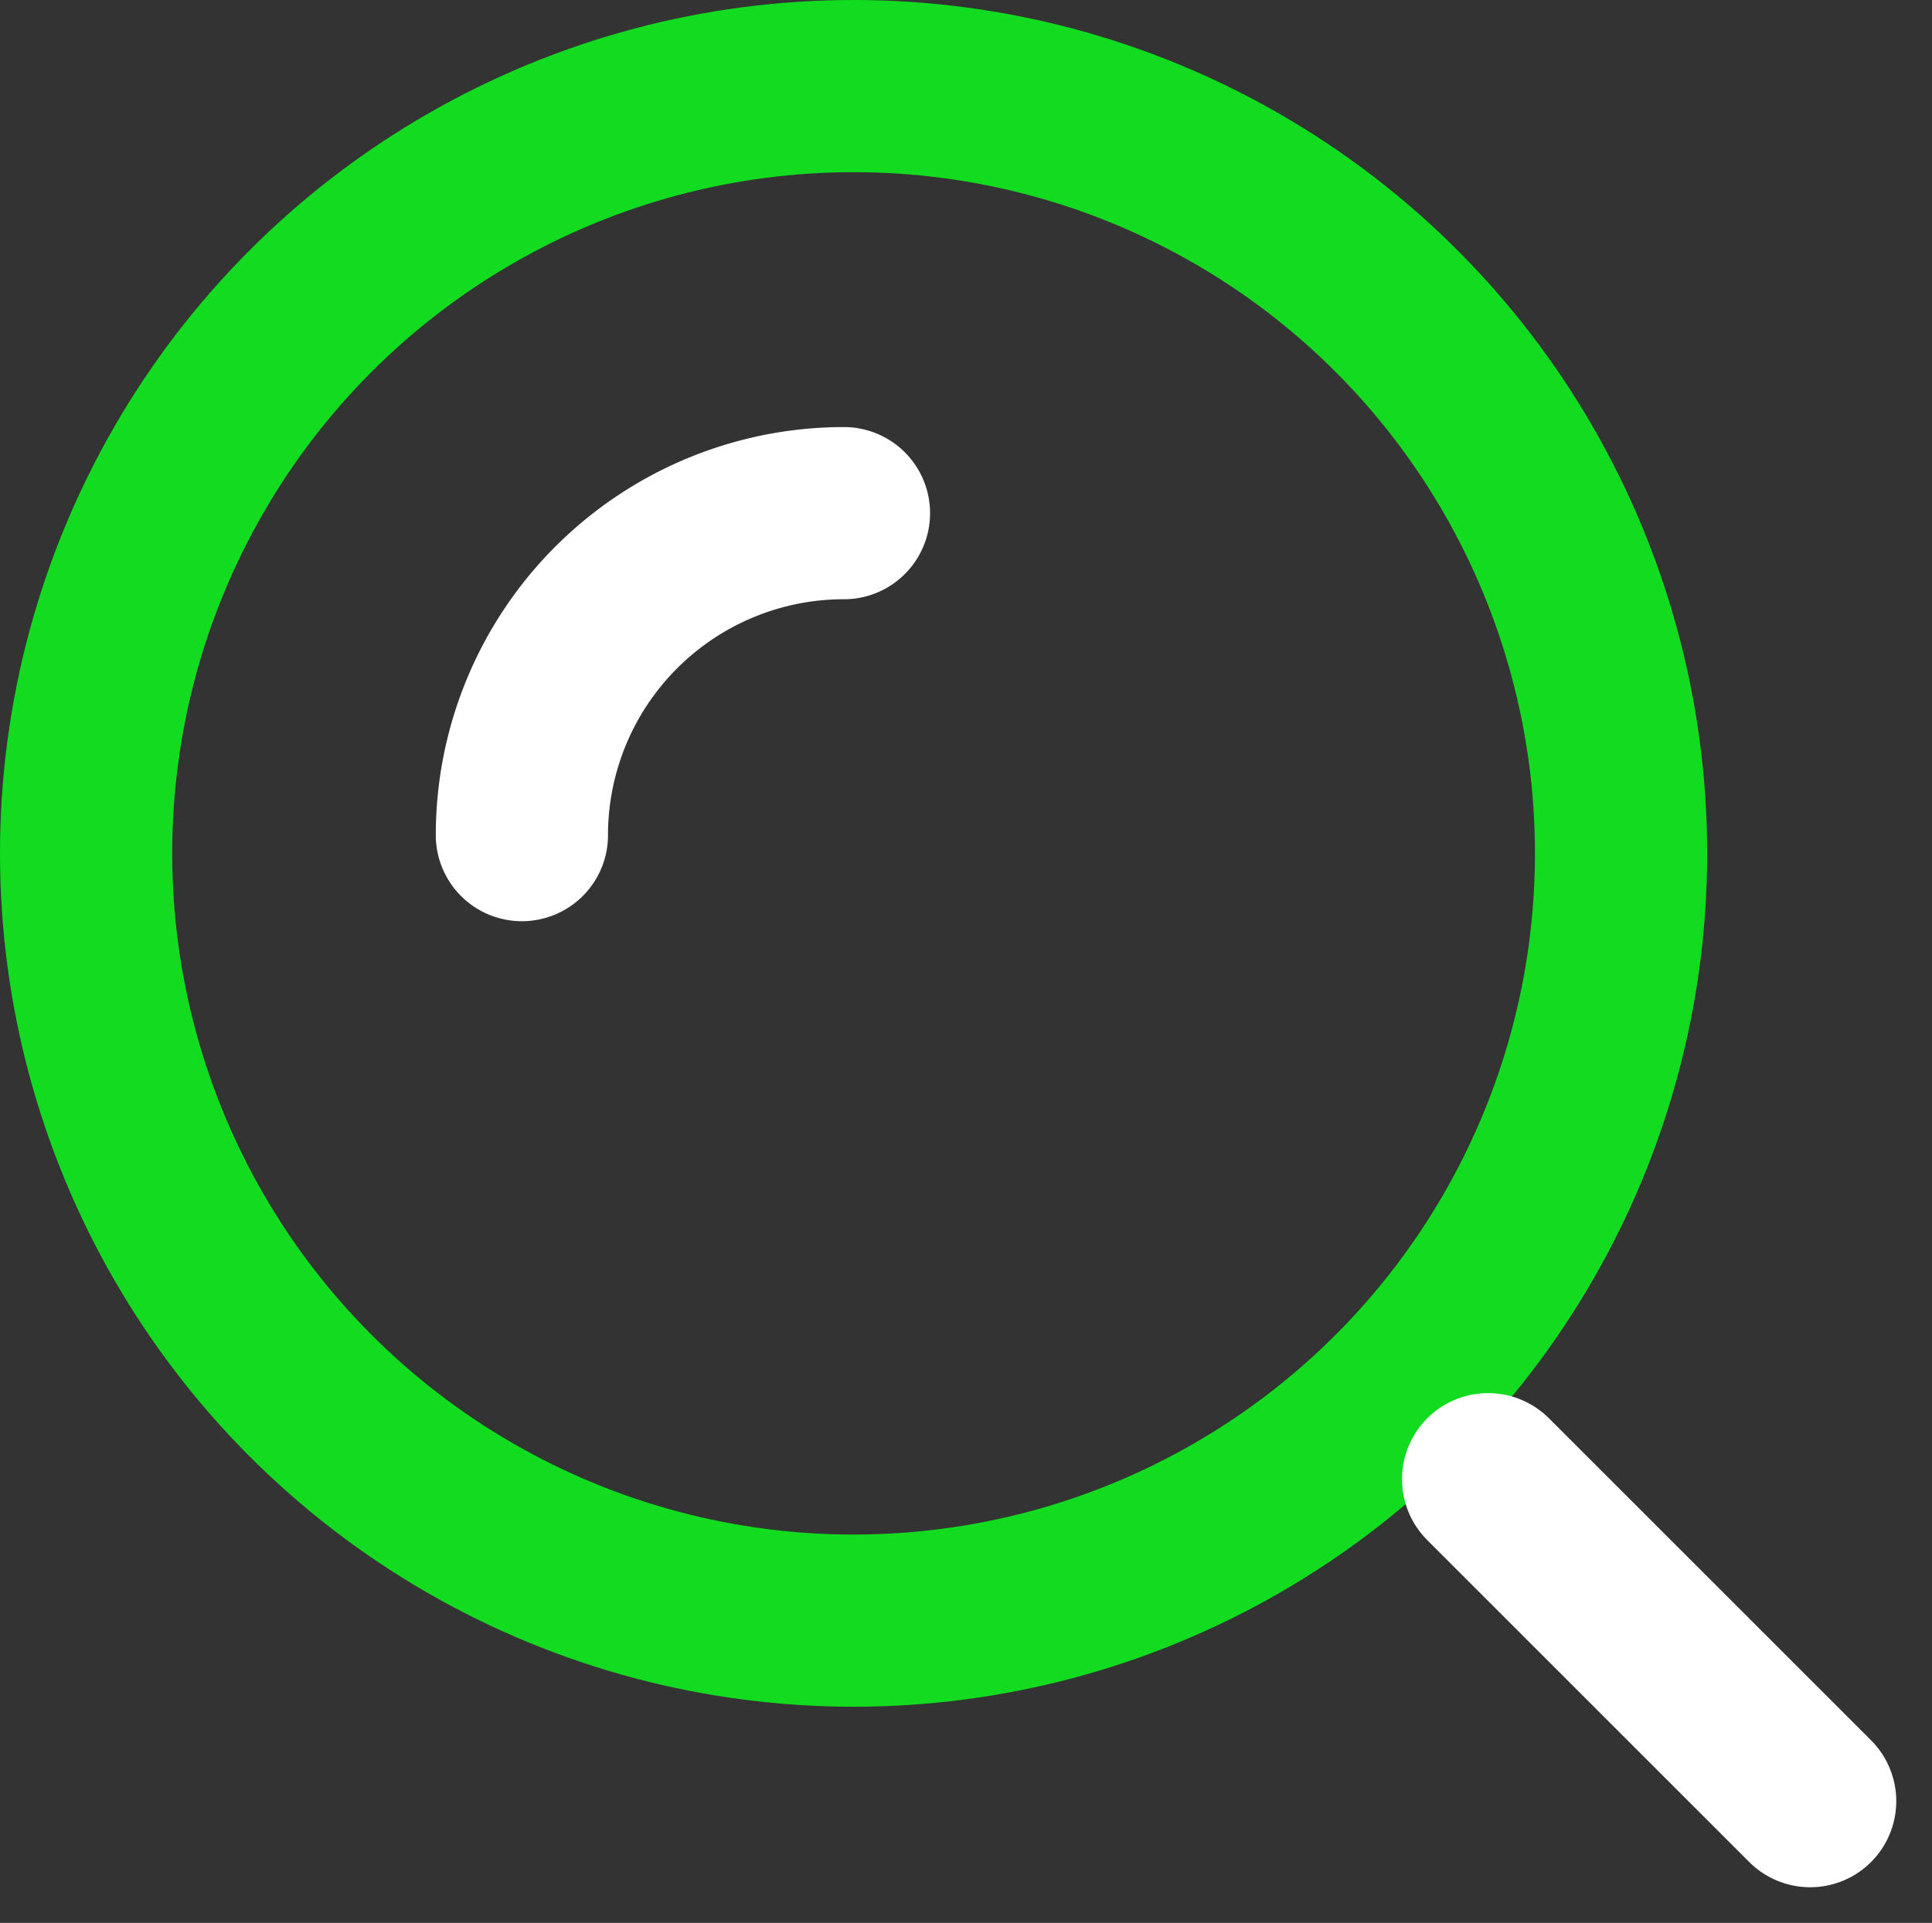
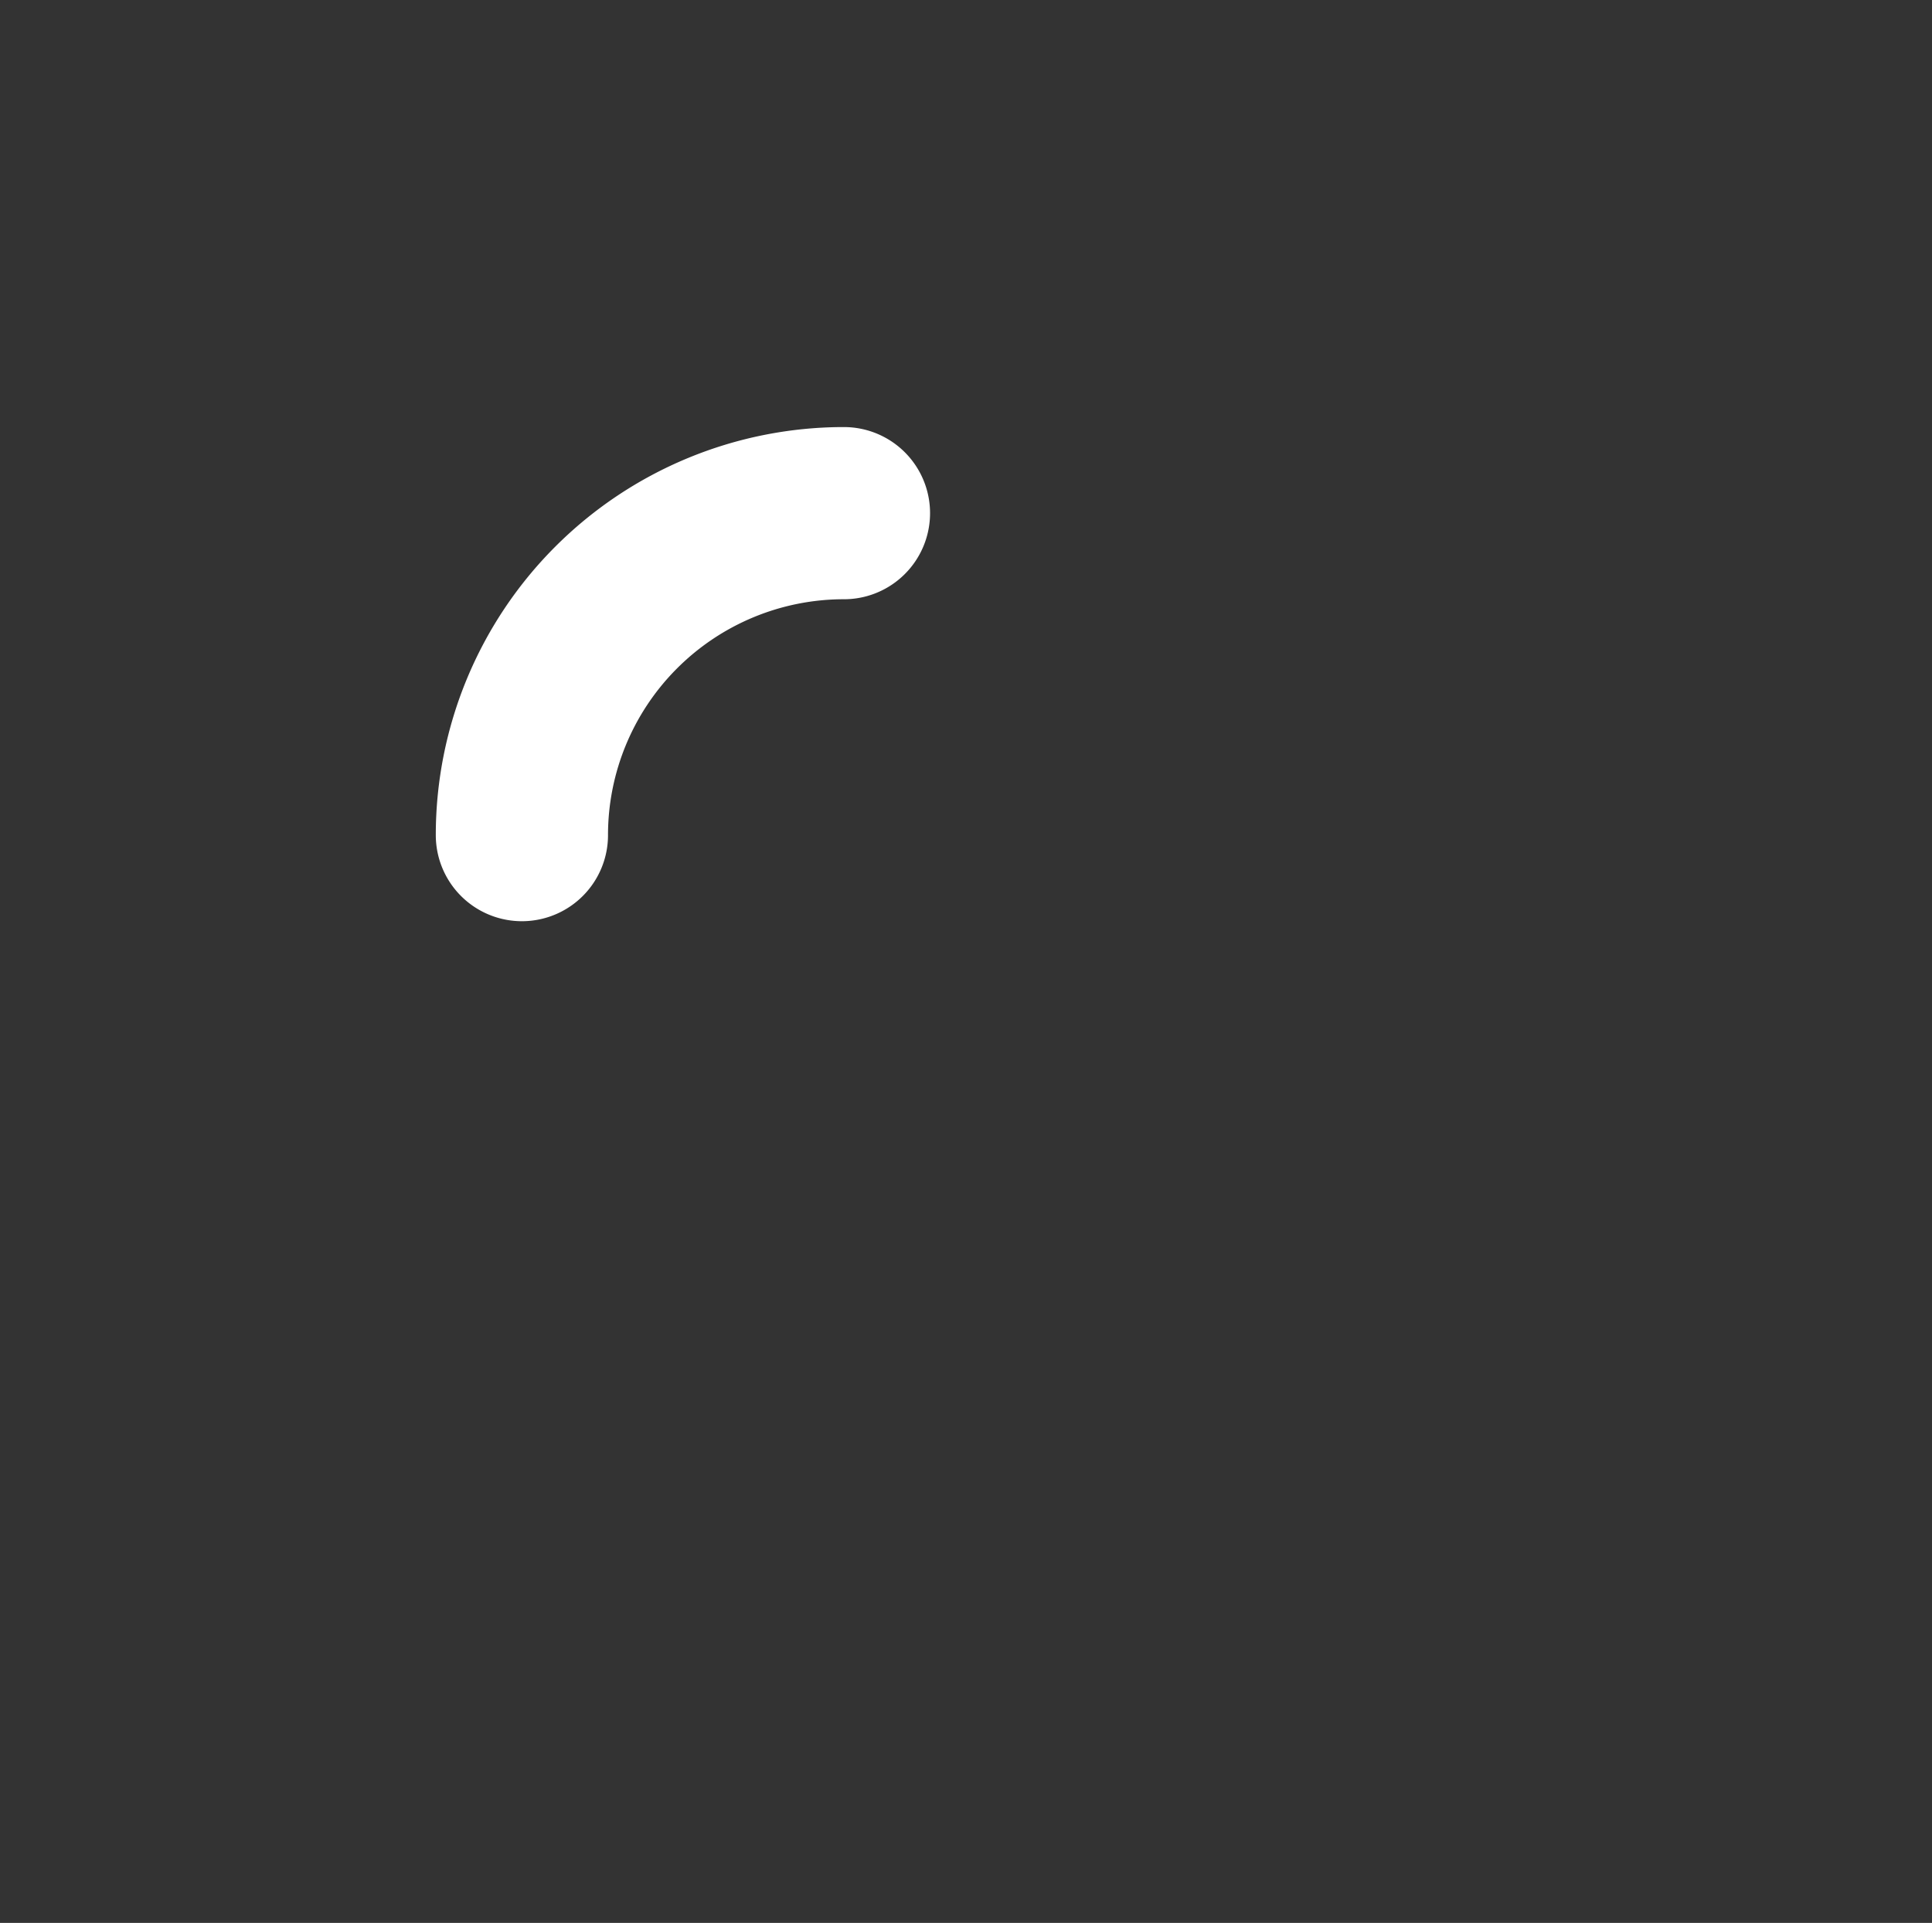
<svg xmlns="http://www.w3.org/2000/svg" width="22.437" height="22.337" viewBox="0 0 22.437 22.337">
  <rect x="0" y="0" width="22.437" height="22.337" fill="#333333" stroke="none" />
  <defs>
    <style>.a,.b{fill:none;}.a{stroke:#11DC20;}.a,.b,.c{stroke-width:2px;}.b,.c{stroke:#fff;stroke-linecap:round;}.c{fill:#34c6cc;}</style>
  </defs>
  <g transform="translate(-1077.536 -24.462)">
    <g transform="translate(1078.631 25.462)">
-       <circle class="a" cx="8.913" cy="8.913" r="8.913" transform="translate(-0.095)" />
      <path class="b" d="M11.74,8A3.74,3.74,0,0,0,8,11.74" transform="translate(-3.034 -3.039)" />
-       <path class="c" d="M20.74,20.74,17,17" transform="translate(-0.813 -0.817)" />
    </g>
  </g>
</svg>